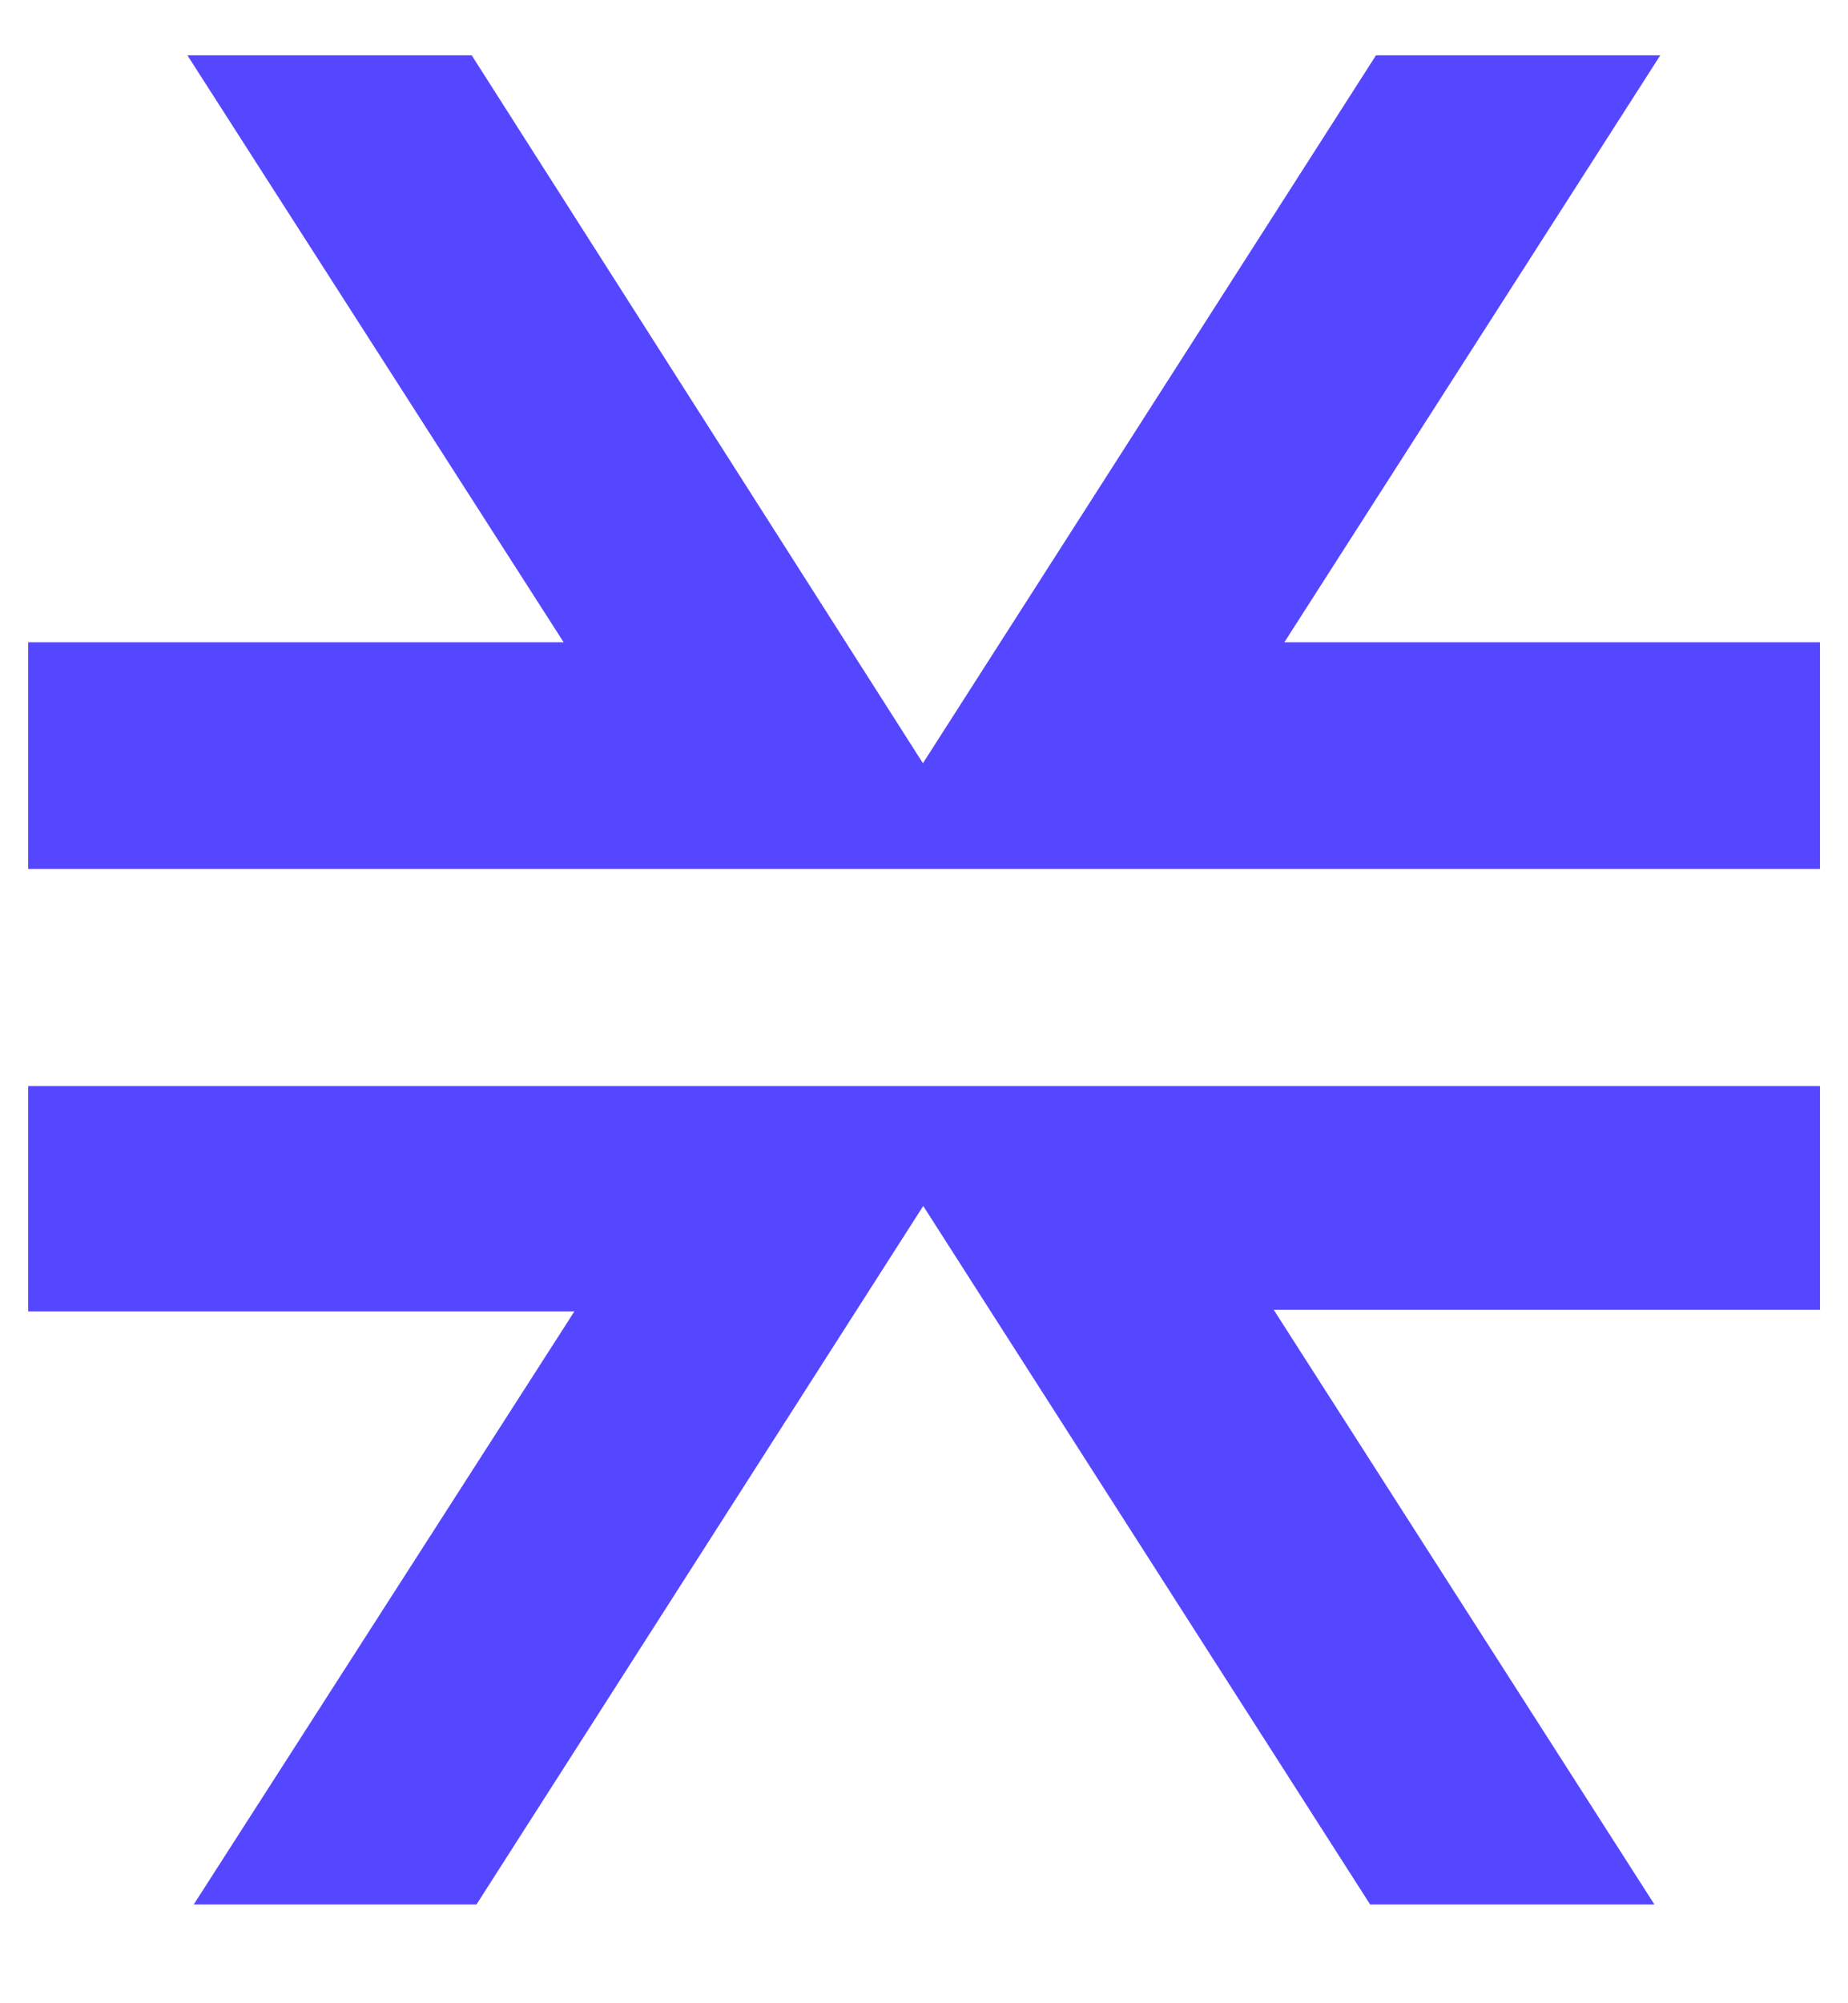
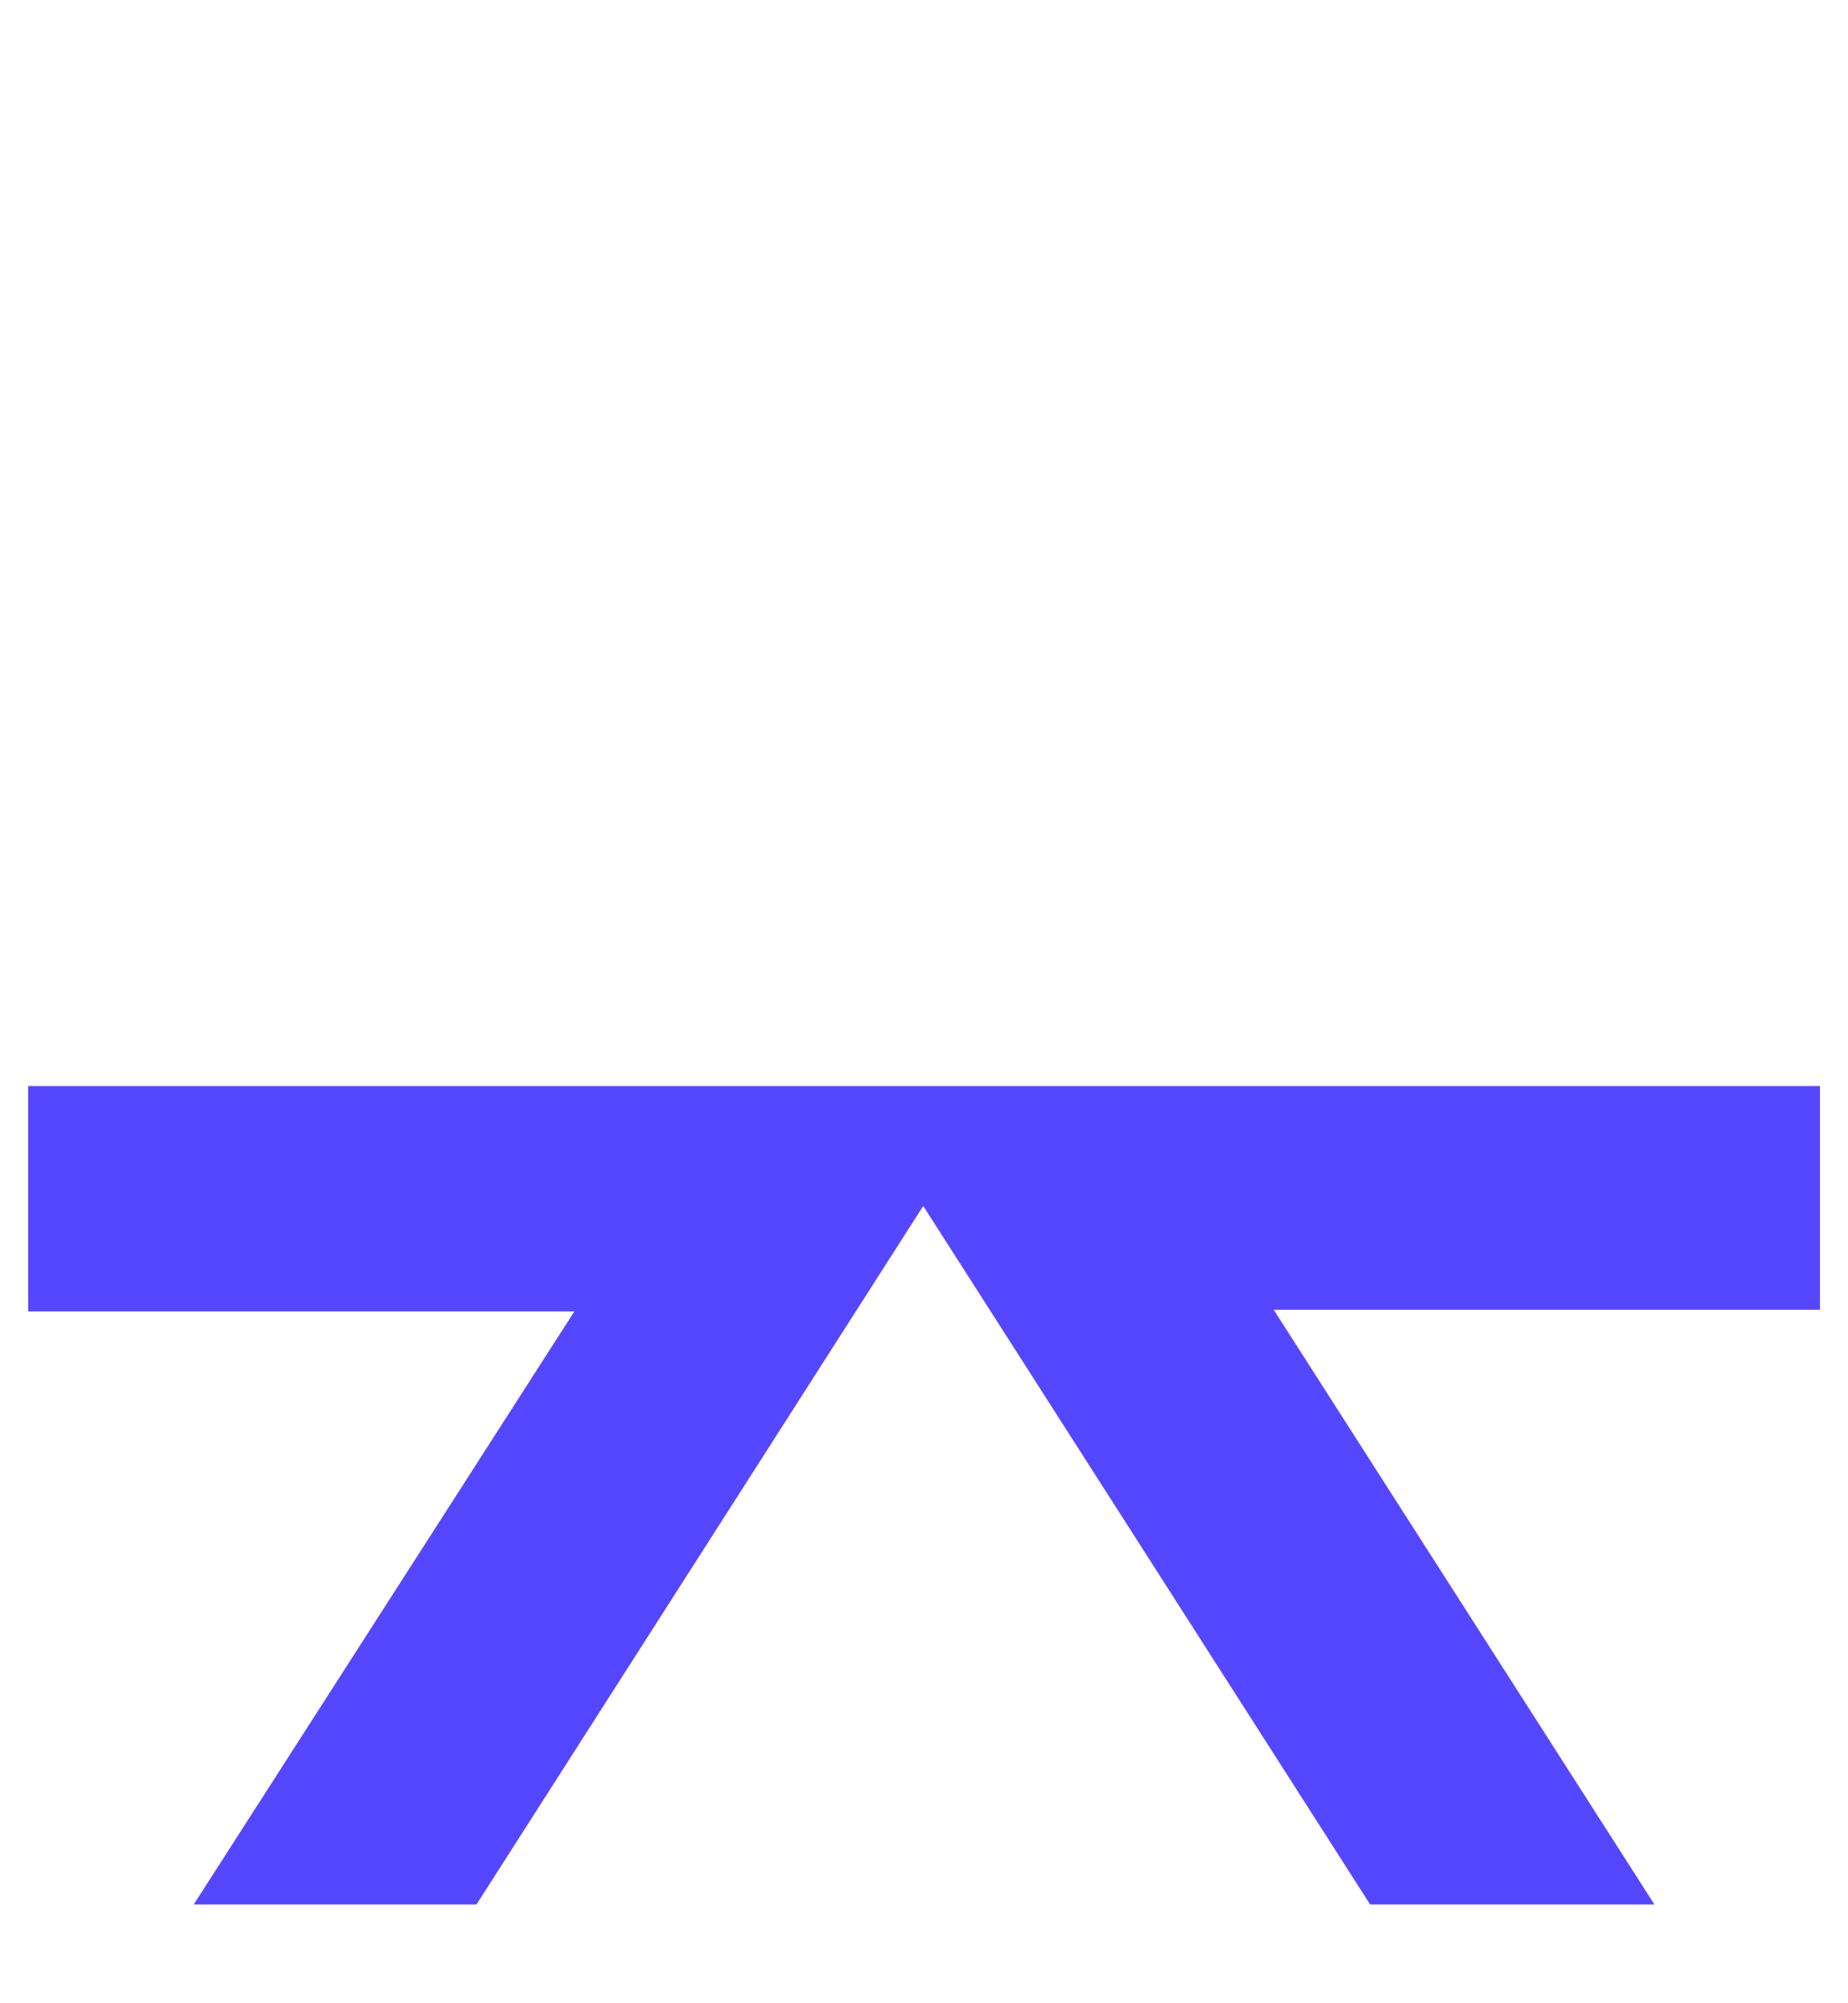
<svg xmlns="http://www.w3.org/2000/svg" width="12" height="13" viewBox="0 0 12 13" fill="none">
  <g clip-path="url(#clip0_1370_34304)">
    <path d="M8.271 8.5L10.743 12.359H8.897L5.995 7.826L3.094 12.359H1.258L3.73 8.51H0.183V7.048H11.818V8.5H8.271Z" fill="#5546FF" />
-     <path d="M11.818 4.168V5.63V5.639H0.183V4.168H3.66L1.217 0.359H3.063L5.993 4.953L8.935 0.359H10.781L8.34 4.168H11.818Z" fill="#5546FF" />
  </g>
  <defs>
    <clipPath id="clip0_1370_34304">
      <rect width="12" height="12" fill="white" transform="translate(0 0.359)" />
    </clipPath>
  </defs>
</svg>